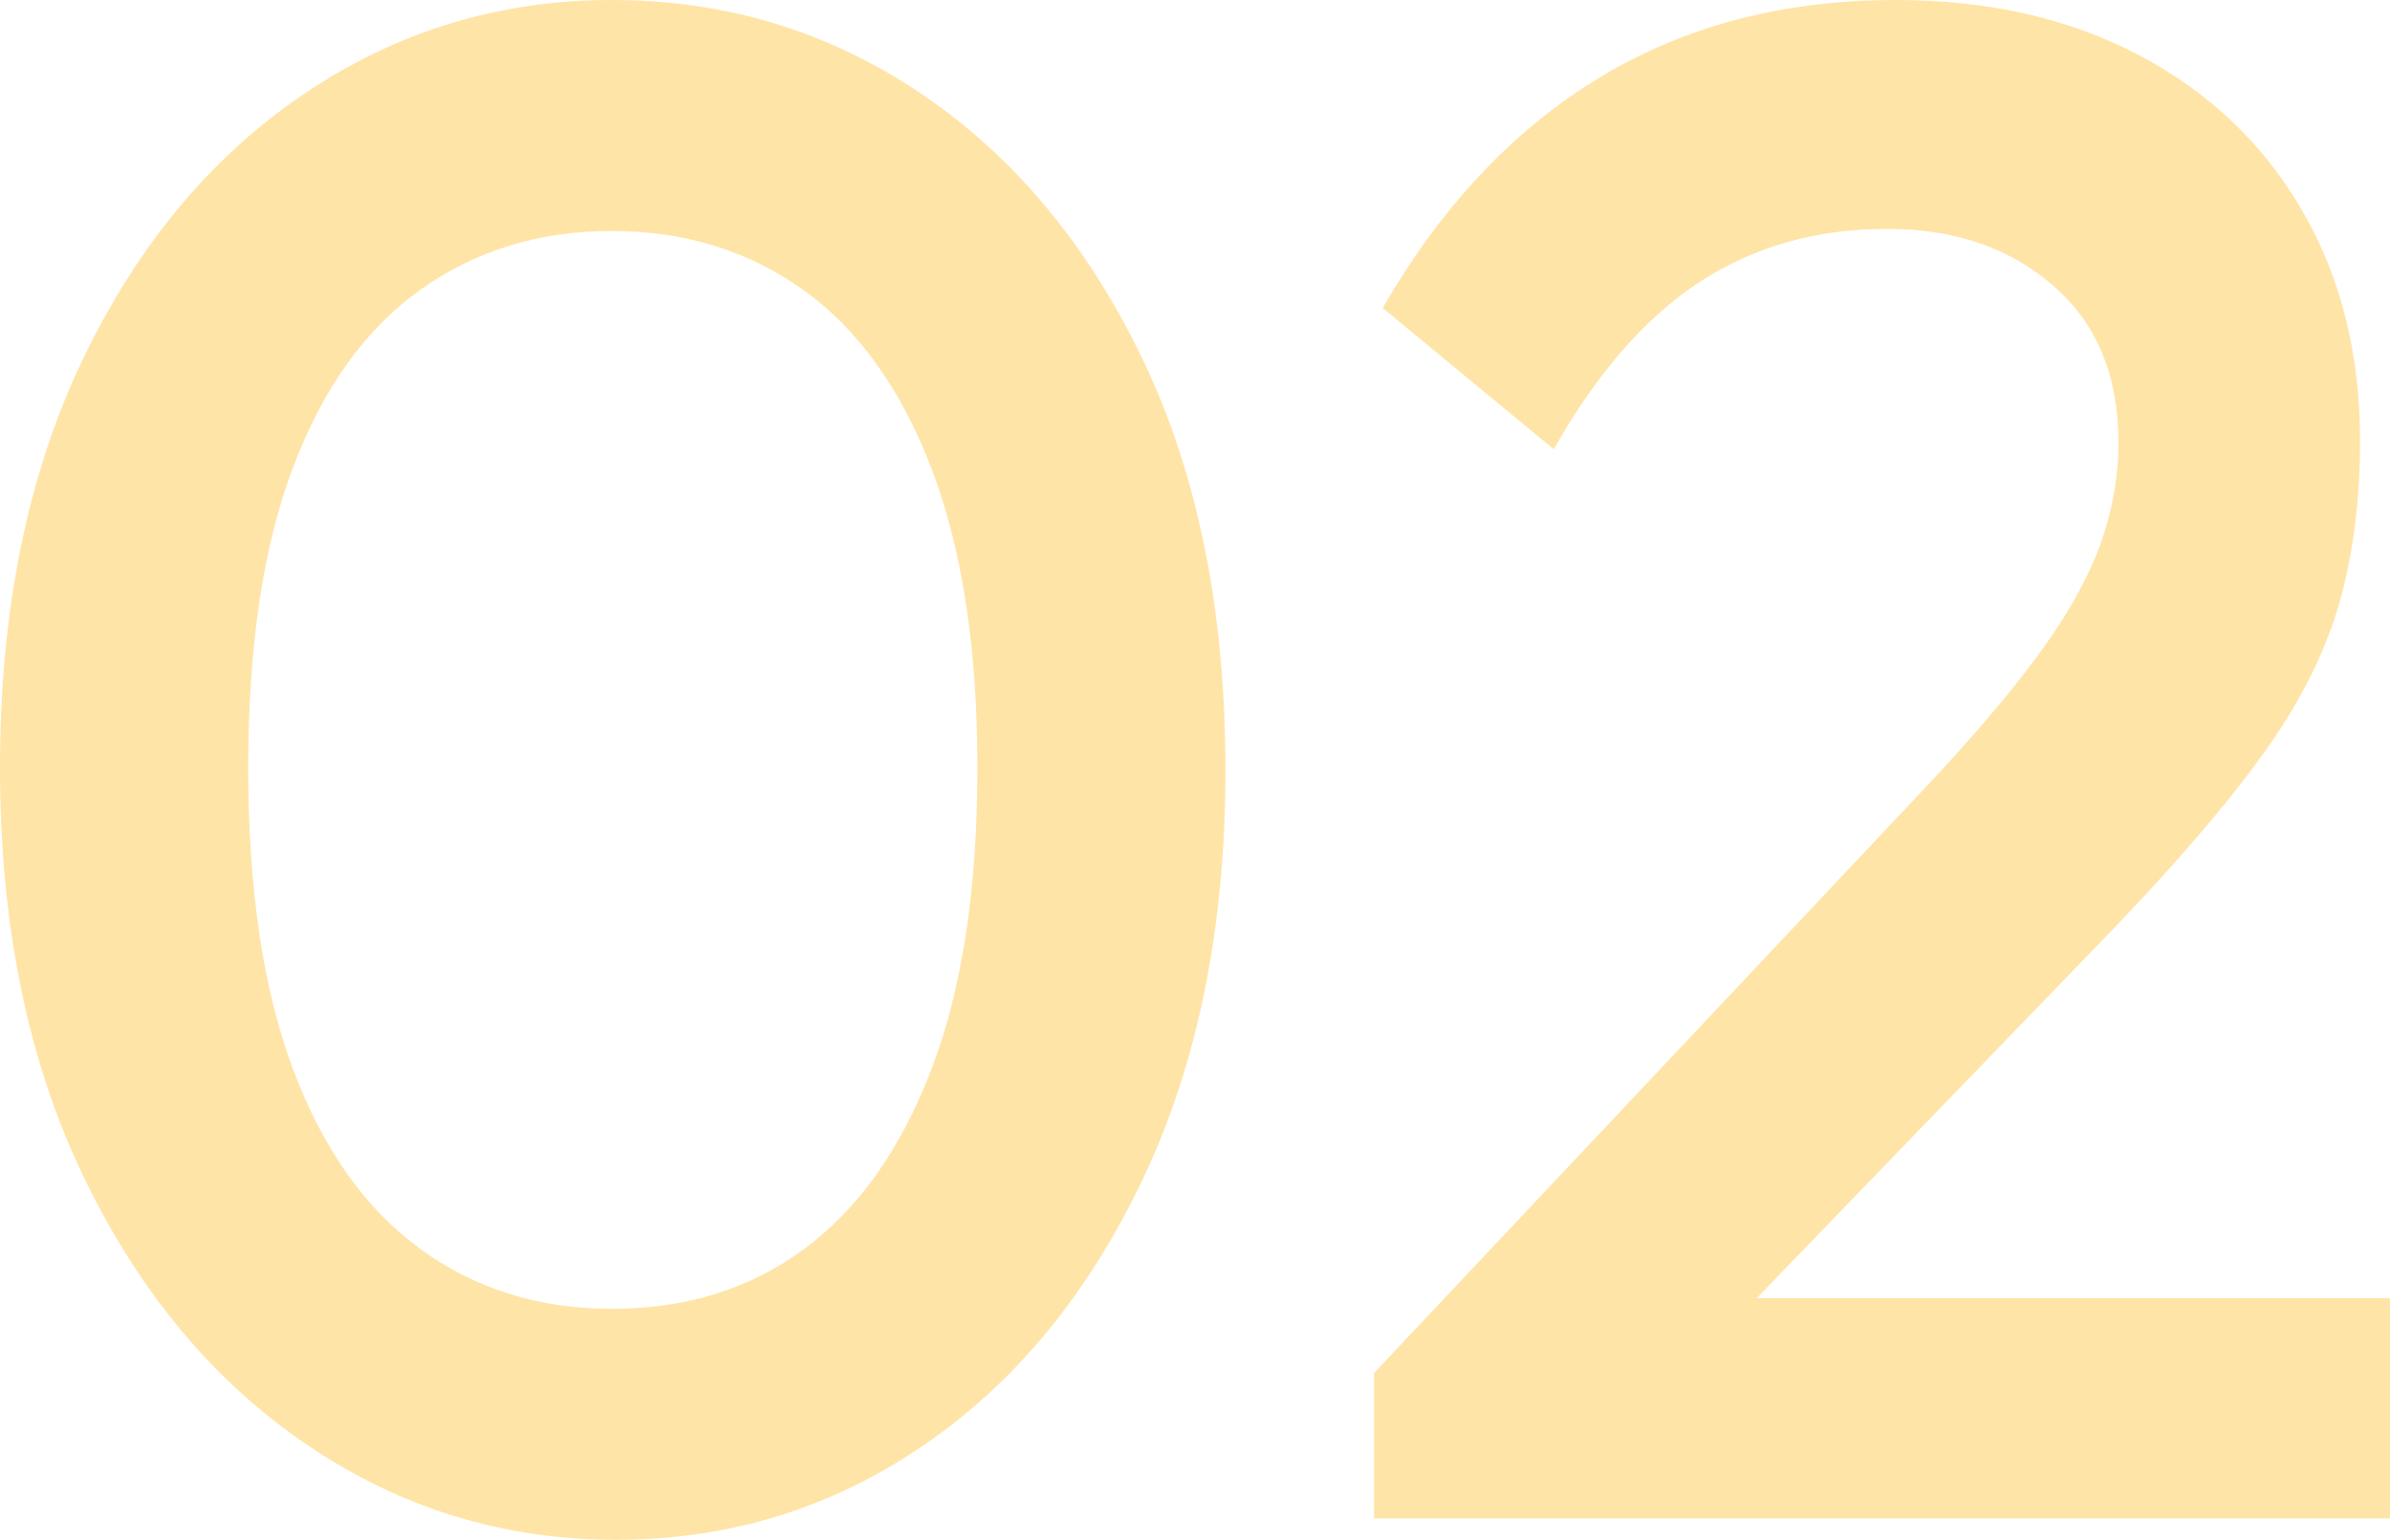
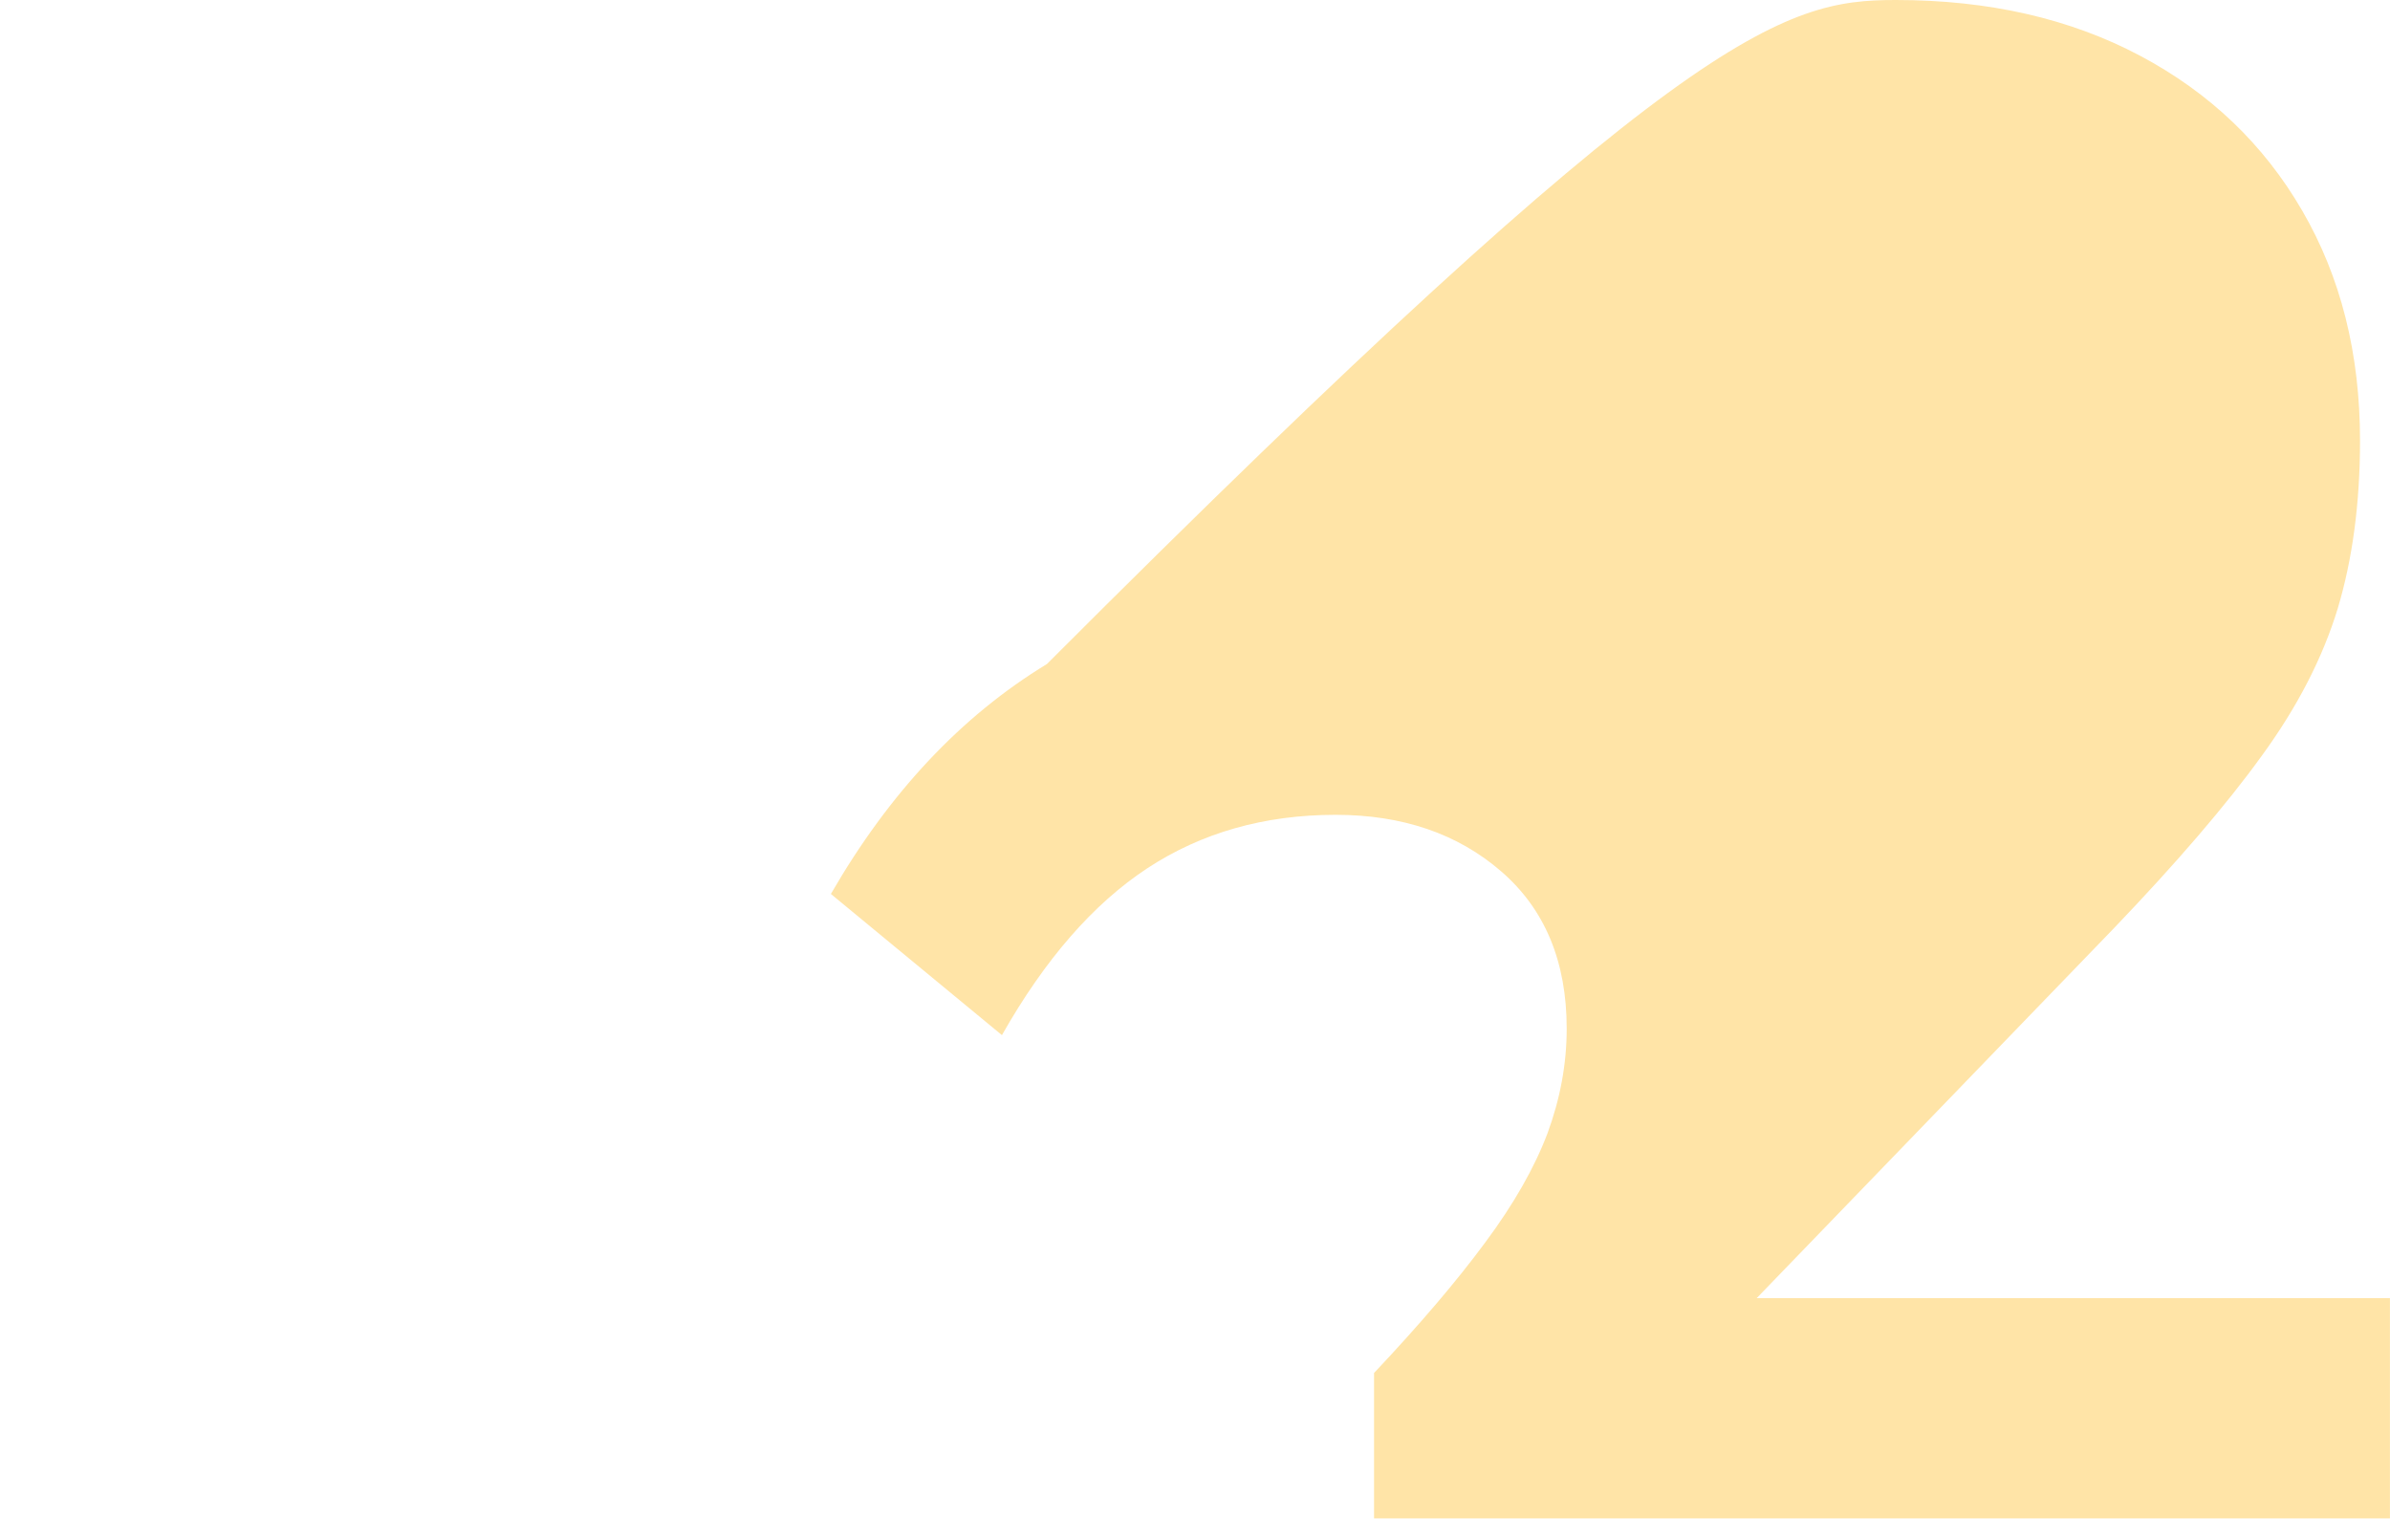
<svg xmlns="http://www.w3.org/2000/svg" xmlns:ns1="http://ns.adobe.com/AdobeIllustrator/10.0/" ns1:viewOrigin="3.272 39" ns1:rulerOrigin="0 0" ns1:pageBounds="0 50 50 0" width="43.457" height="28" viewBox="0 0 43.457 28" overflow="visible" enable-background="new 0 0 43.457 28" xml:space="preserve">
  <g id="Outfit" ns1:knockout="Off" ns1:layer="yes" ns1:dimmedPercent="50" ns1:rgbTrio="#4F008000FFFF">
    <g ns1:knockout="Off">
-       <path ns1:knockout="Off" fill="#FFE4A7" d="M11.2,28c-2.049,0-3.922-0.576-5.62-1.73c-1.698-1.151-3.053-2.777-4.064-4.88     C0.505,19.289,0,16.813,0,13.961c0-2.852,0.499-5.321,1.497-7.408c0.998-2.087,2.339-3.7,4.025-4.841     C7.207,0.571,9.074,0,11.123,0c2.073,0,3.953,0.571,5.638,1.712c1.686,1.141,3.027,2.754,4.025,4.841     c0.997,2.087,1.496,4.57,1.496,7.447c0,2.852-0.5,5.328-1.496,7.428c-0.998,2.104-2.333,3.724-4.005,4.861     C15.108,27.431,13.248,28,11.2,28z M11.123,23.8c1.348,0,2.514-0.359,3.5-1.089c0.985-0.726,1.756-1.813,2.313-3.266     s0.836-3.279,0.836-5.484c0-2.178-0.279-3.992-0.836-5.444s-1.335-2.534-2.333-3.247c-0.999-0.713-2.159-1.07-3.48-1.07     C9.8,4.2,8.64,4.557,7.642,5.27c-0.999,0.713-1.77,1.789-2.313,3.227c-0.545,1.439-0.816,3.26-0.816,5.464     c0,2.205,0.271,4.032,0.816,5.484c0.544,1.451,1.315,2.54,2.313,3.266C8.64,23.438,9.8,23.8,11.123,23.8z" />
-       <path ns1:knockout="Off" fill="#FFE4A7" d="M24.984,24.967l10.033-10.655c0.83-0.881,1.504-1.672,2.021-2.373     c0.521-0.7,0.896-1.361,1.132-1.983c0.229-0.622,0.35-1.257,0.35-1.906c0-1.218-0.396-2.17-1.188-2.857s-1.797-1.031-3.014-1.031     c-1.297,0-2.438,0.325-3.424,0.972c-0.984,0.648-1.865,1.66-2.643,3.034l-3.11-2.567c1.063-1.841,2.371-3.235,3.928-4.181     C30.623,0.474,32.423,0,34.472,0c1.686,0,3.164,0.337,4.436,1.011c1.271,0.674,2.254,1.614,2.953,2.82     c0.701,1.206,1.051,2.599,1.051,4.18c0,1.141-0.137,2.159-0.405,3.053c-0.273,0.895-0.732,1.789-1.384,2.683     c-0.646,0.894-1.543,1.938-2.684,3.13L30.74,24.85L24.984,24.967z M24.984,27.61v-2.646l3.854-1.358h14.618v4.005H24.984z" />
+       <path ns1:knockout="Off" fill="#FFE4A7" d="M24.984,24.967c0.83-0.881,1.504-1.672,2.021-2.373     c0.521-0.7,0.896-1.361,1.132-1.983c0.229-0.622,0.35-1.257,0.35-1.906c0-1.218-0.396-2.17-1.188-2.857s-1.797-1.031-3.014-1.031     c-1.297,0-2.438,0.325-3.424,0.972c-0.984,0.648-1.865,1.66-2.643,3.034l-3.11-2.567c1.063-1.841,2.371-3.235,3.928-4.181     C30.623,0.474,32.423,0,34.472,0c1.686,0,3.164,0.337,4.436,1.011c1.271,0.674,2.254,1.614,2.953,2.82     c0.701,1.206,1.051,2.599,1.051,4.18c0,1.141-0.137,2.159-0.405,3.053c-0.273,0.895-0.732,1.789-1.384,2.683     c-0.646,0.894-1.543,1.938-2.684,3.13L30.74,24.85L24.984,24.967z M24.984,27.61v-2.646l3.854-1.358h14.618v4.005H24.984z" />
    </g>
  </g>
</svg>